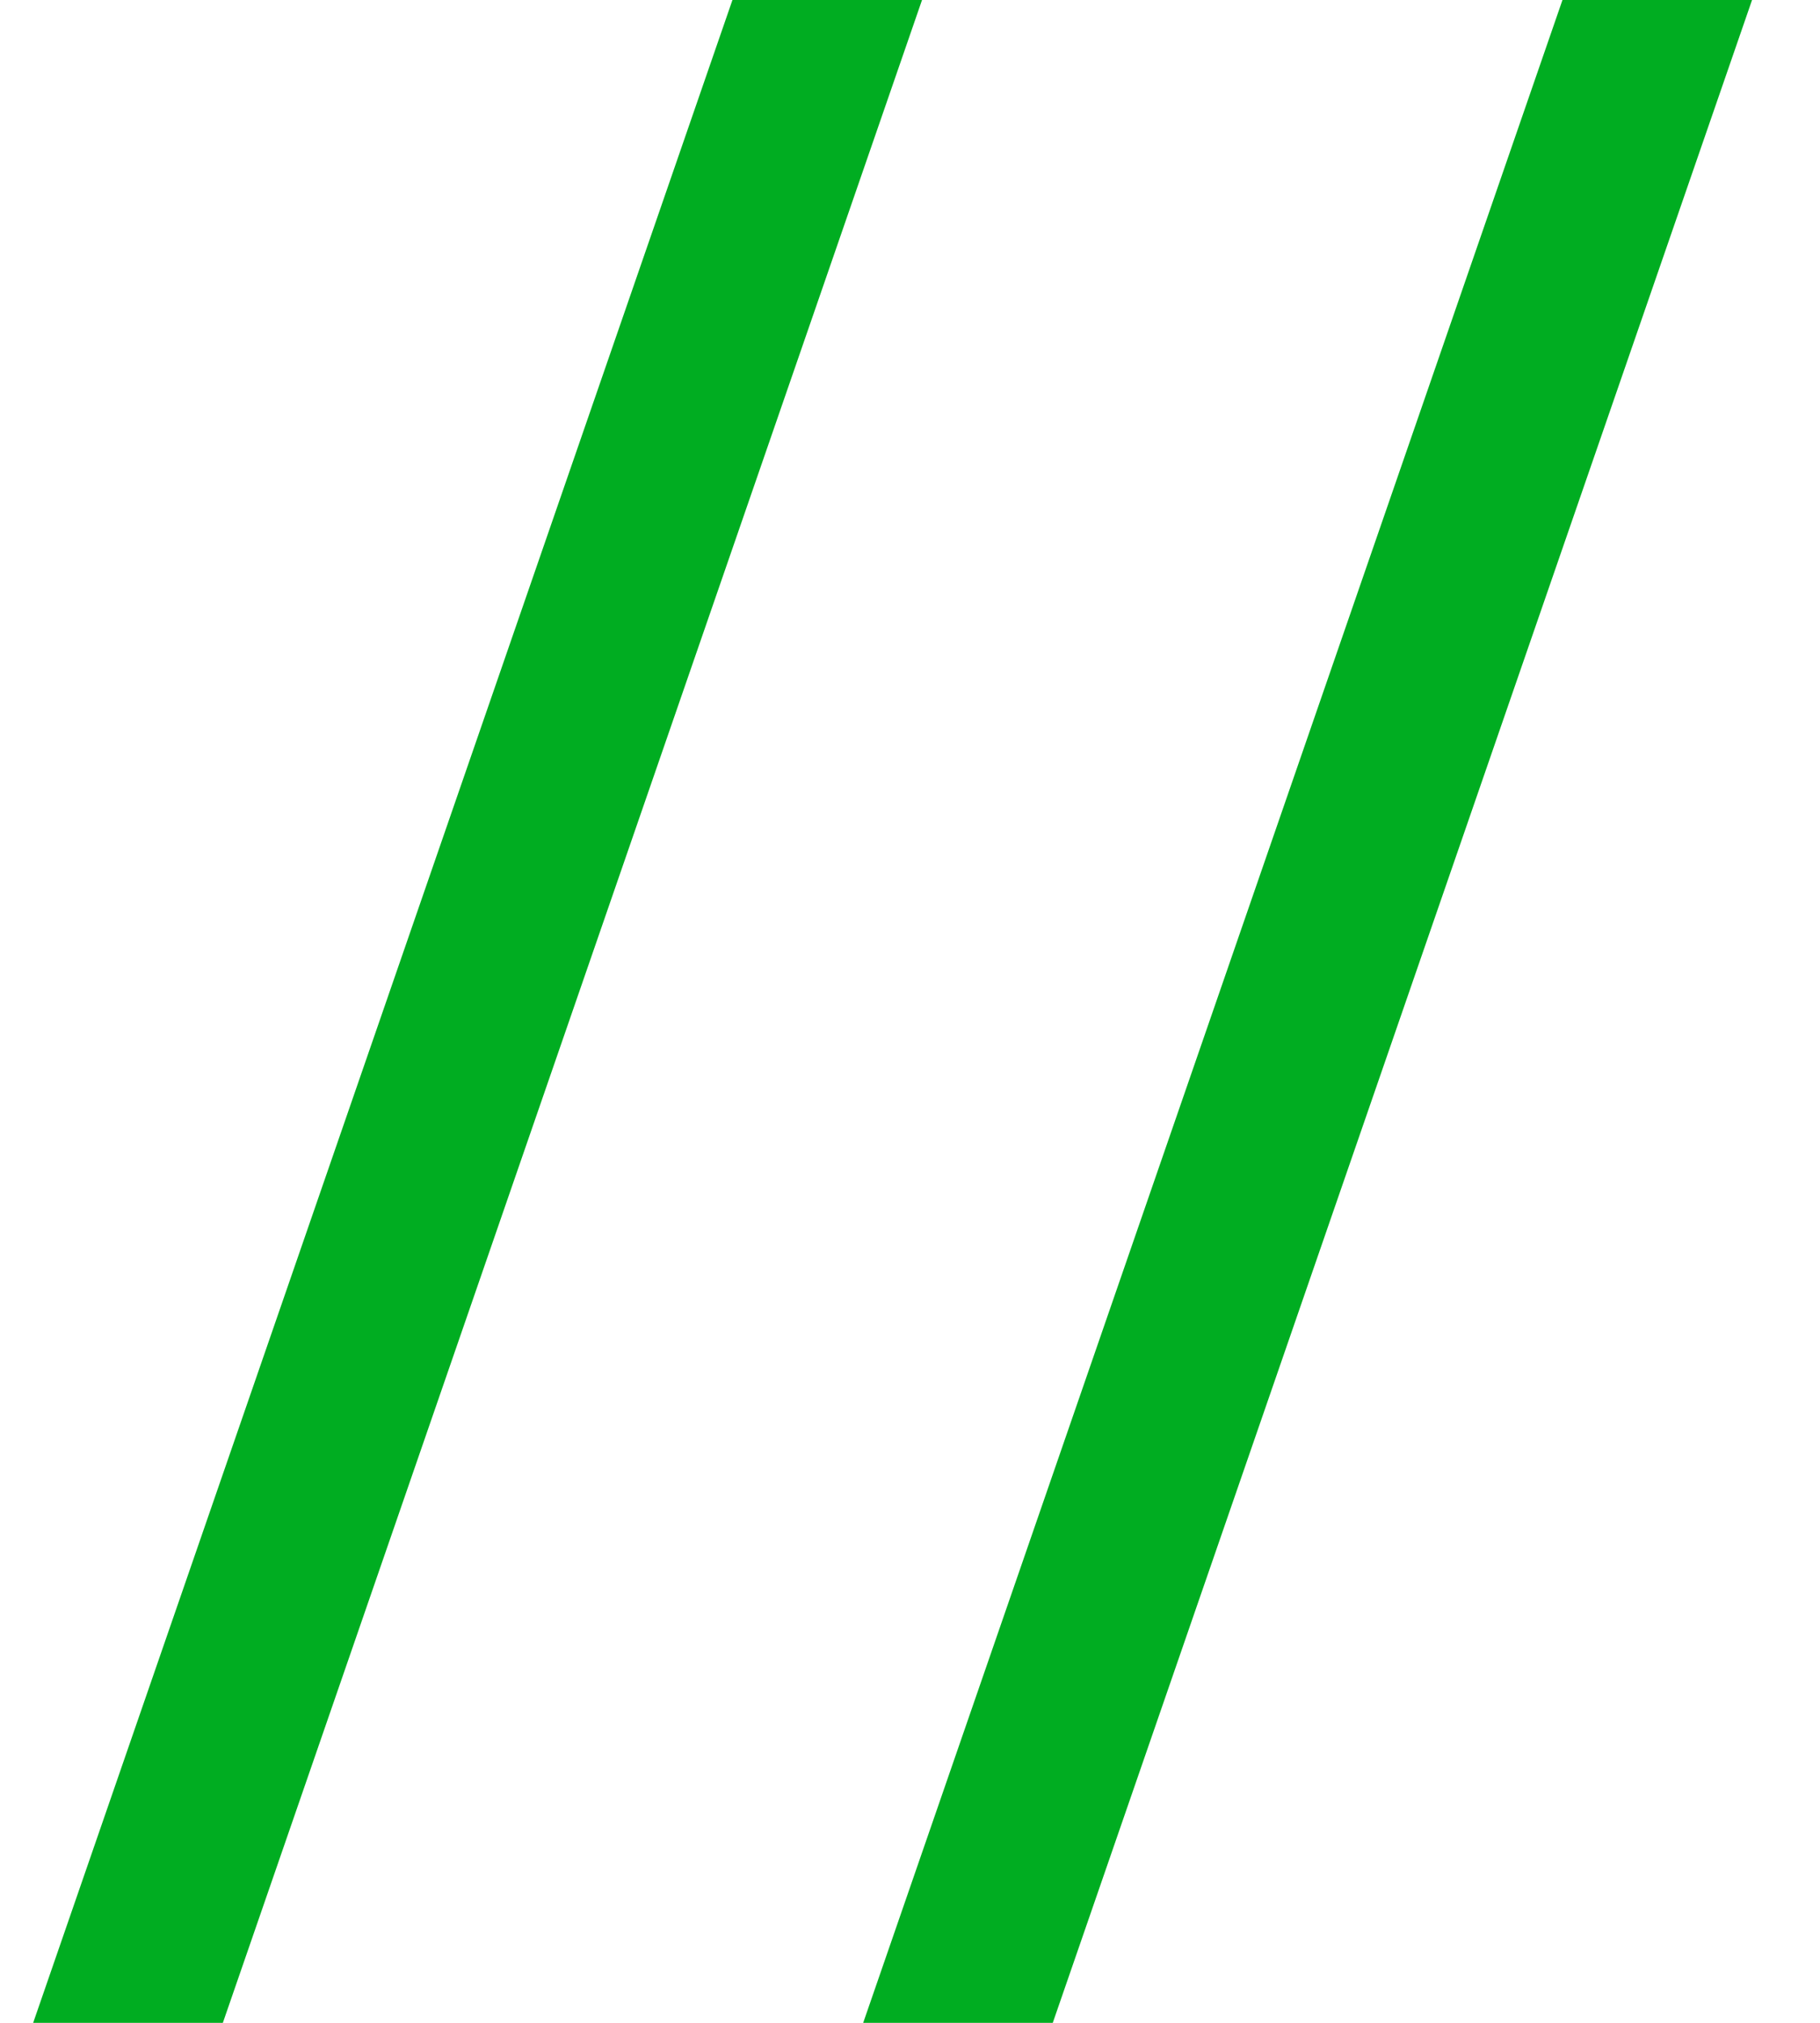
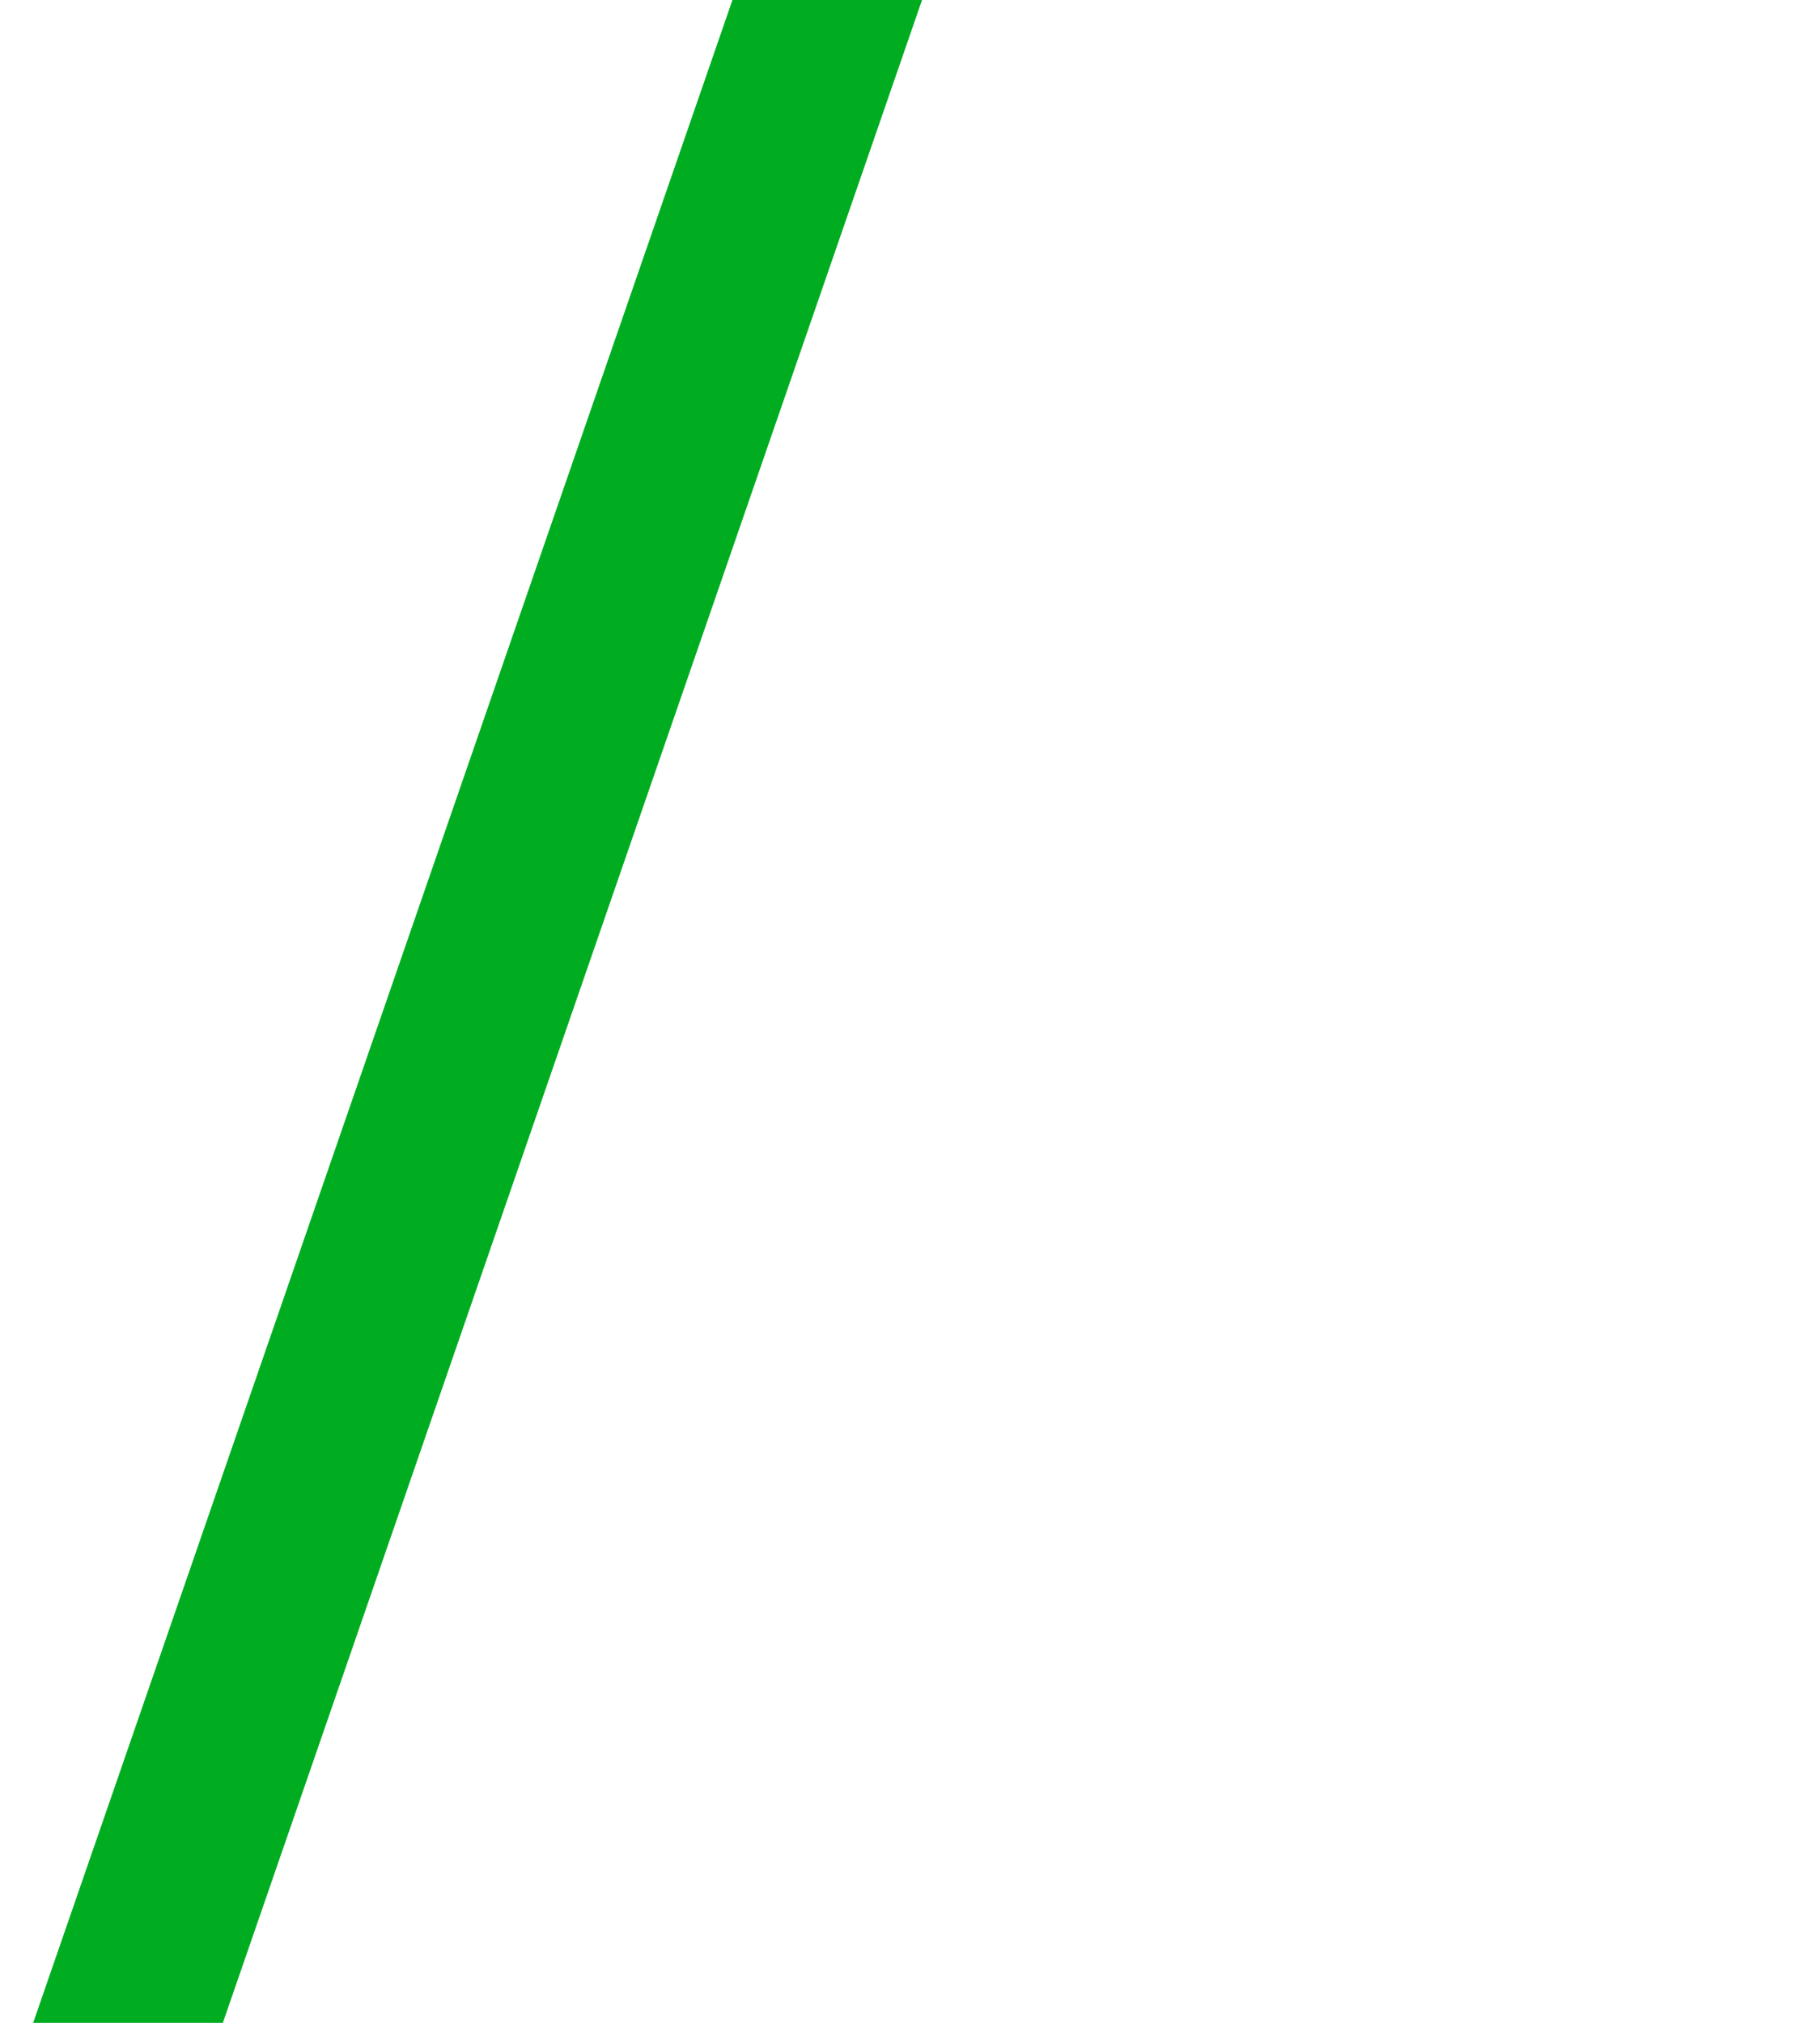
<svg xmlns="http://www.w3.org/2000/svg" width="18" height="20" viewBox="0 0 18 20" fill="none">
  <path d="M7.244 0H9.119L2.204 20H0.328L7.244 0Z" fill="#00AD21" />
-   <path d="M15.453 0H17.328L10.412 20H8.537L15.453 0Z" fill="#00AD21" />
</svg>